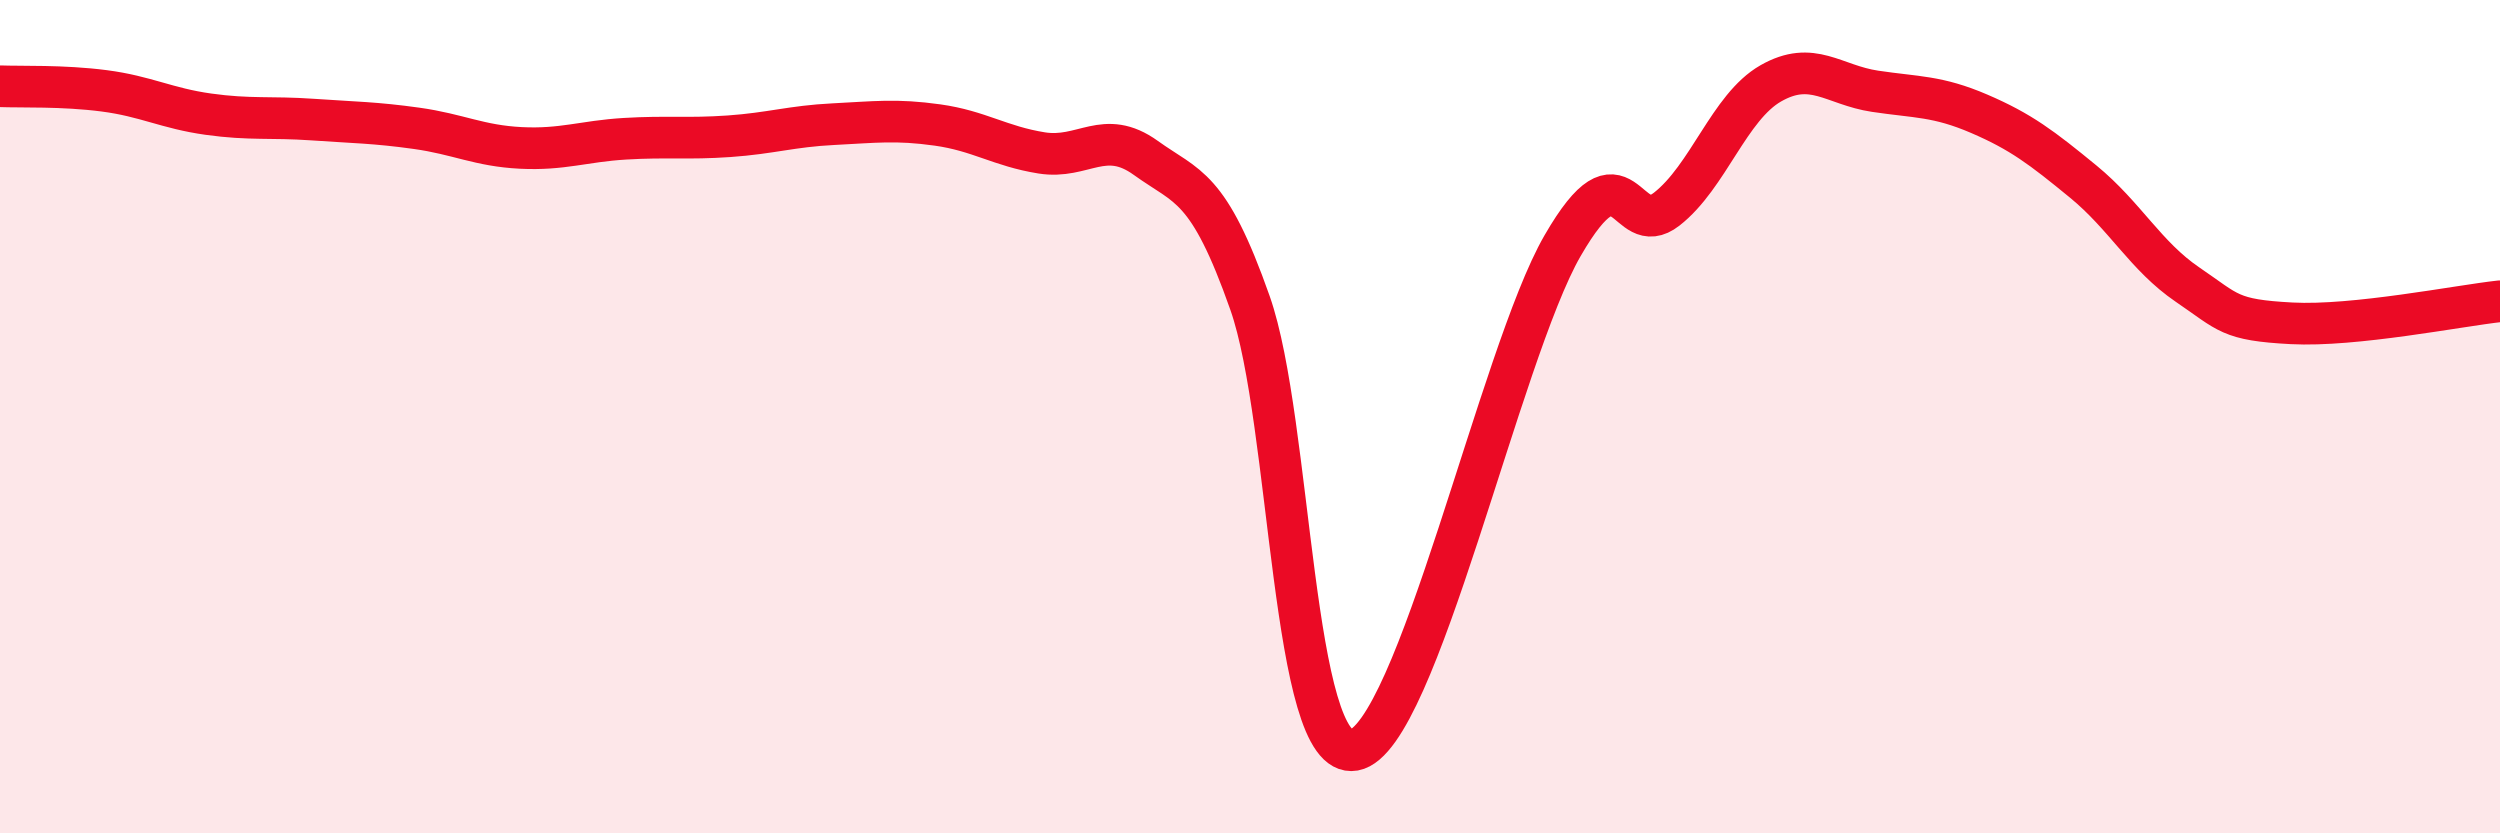
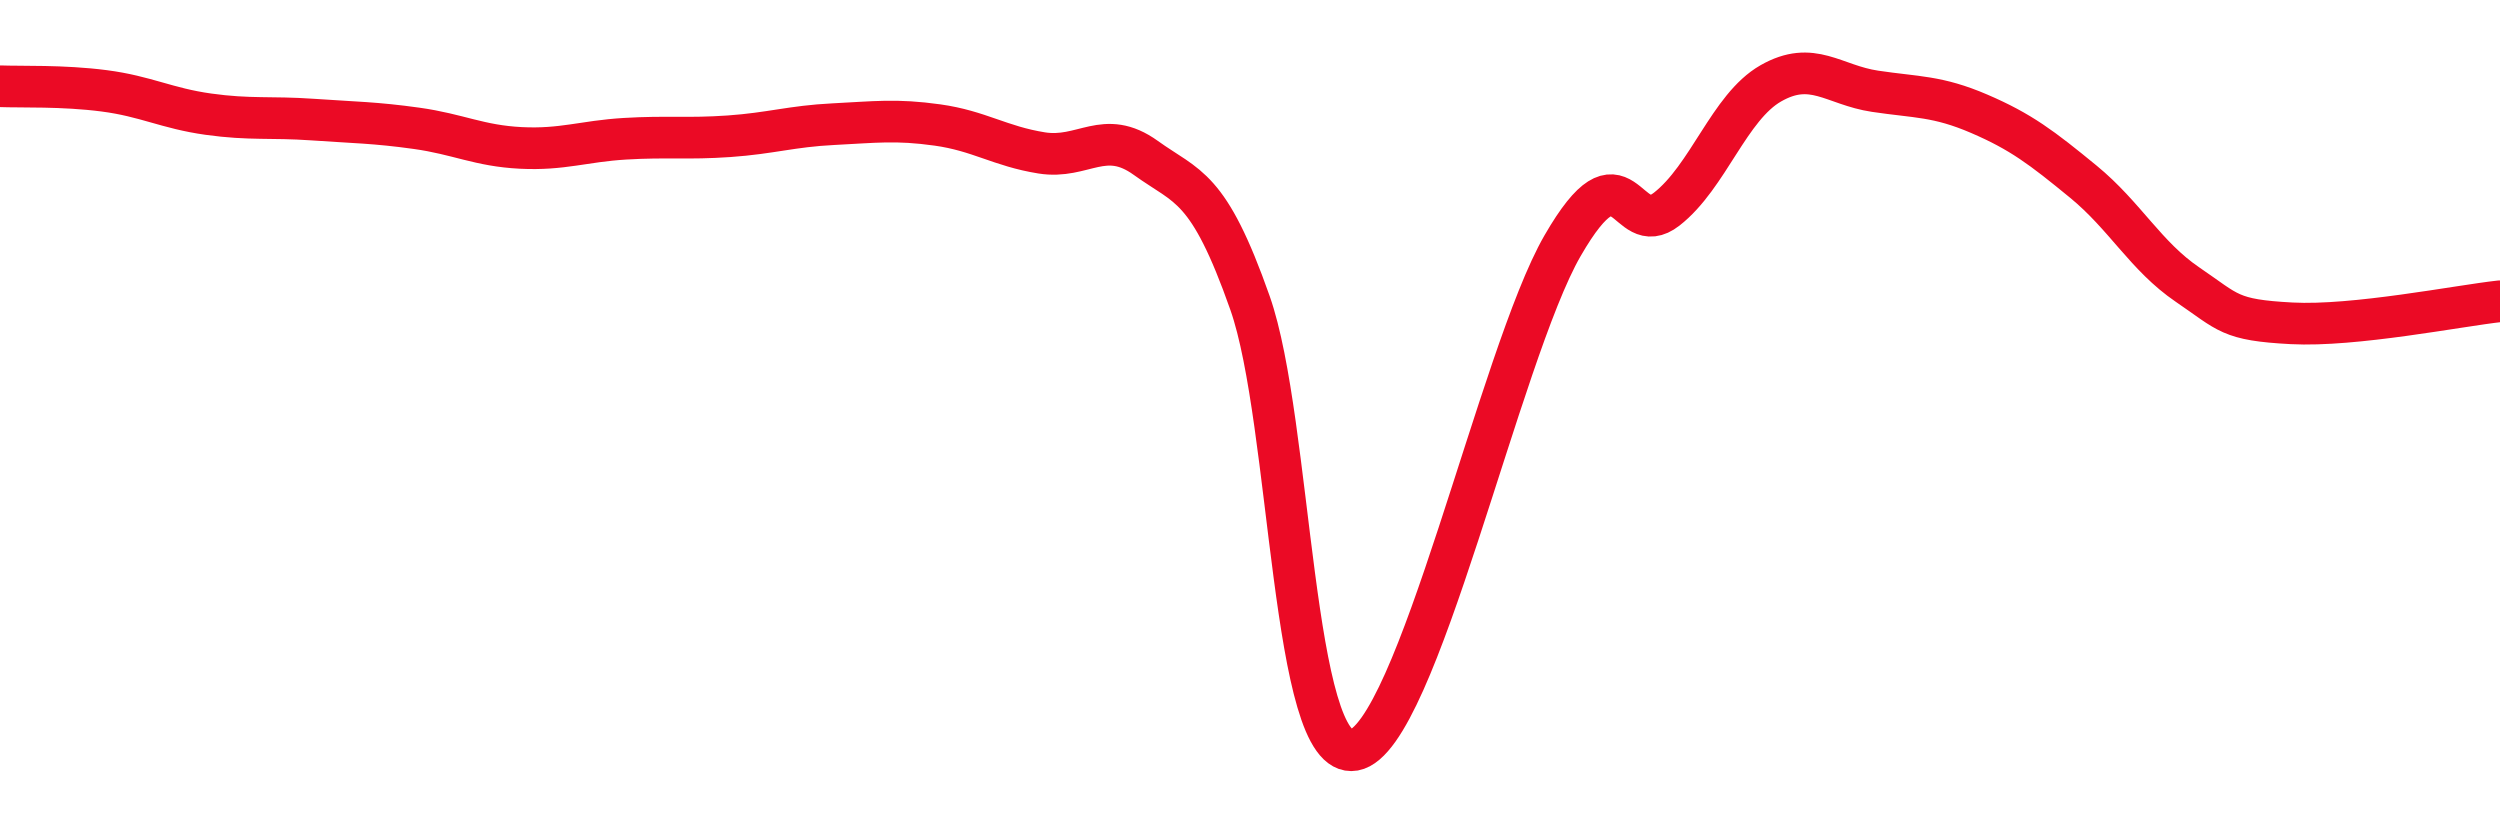
<svg xmlns="http://www.w3.org/2000/svg" width="60" height="20" viewBox="0 0 60 20">
-   <path d="M 0,2.07 C 0.5,2.09 1.5,2.05 2.5,2.18 C 3.5,2.31 4,2.6 5,2.74 C 6,2.88 6.5,2.8 7.5,2.87 C 8.5,2.94 9,2.94 10,3.08 C 11,3.22 11.5,3.5 12.5,3.55 C 13.5,3.6 14,3.39 15,3.33 C 16,3.27 16.5,3.34 17.5,3.27 C 18.5,3.2 19,3.03 20,2.98 C 21,2.93 21.5,2.86 22.5,3 C 23.5,3.14 24,3.51 25,3.67 C 26,3.83 26.5,3.07 27.5,3.79 C 28.5,4.51 29,4.43 30,7.27 C 31,10.11 31,18.27 32.5,18 C 34,17.73 36,8.5 37.5,5.9 C 39,3.3 39,5.8 40,5.02 C 41,4.24 41.5,2.57 42.5,2 C 43.5,1.43 44,2.04 45,2.19 C 46,2.34 46.5,2.3 47.5,2.73 C 48.5,3.16 49,3.54 50,4.36 C 51,5.18 51.5,6.15 52.5,6.83 C 53.5,7.51 53.5,7.68 55,7.76 C 56.5,7.84 59,7.34 60,7.23L60 20L0 20Z" fill="#EB0A25" opacity="0.1" stroke-linecap="round" stroke-linejoin="round" />
  <path d="M 0,2.07 C 0.5,2.09 1.5,2.05 2.5,2.18 C 3.5,2.31 4,2.6 5,2.74 C 6,2.88 6.5,2.8 7.5,2.87 C 8.5,2.94 9,2.94 10,3.08 C 11,3.22 11.5,3.5 12.5,3.55 C 13.5,3.6 14,3.39 15,3.33 C 16,3.27 16.5,3.34 17.5,3.27 C 18.5,3.2 19,3.03 20,2.98 C 21,2.93 21.5,2.86 22.5,3 C 23.5,3.14 24,3.51 25,3.67 C 26,3.83 26.5,3.07 27.5,3.79 C 28.5,4.51 29,4.43 30,7.27 C 31,10.11 31,18.27 32.5,18 C 34,17.73 36,8.5 37.5,5.9 C 39,3.3 39,5.8 40,5.02 C 41,4.24 41.5,2.57 42.5,2 C 43.5,1.43 44,2.04 45,2.19 C 46,2.34 46.5,2.3 47.5,2.73 C 48.5,3.16 49,3.54 50,4.36 C 51,5.18 51.5,6.15 52.5,6.83 C 53.5,7.51 53.5,7.68 55,7.76 C 56.5,7.84 59,7.34 60,7.23" stroke="#EB0A25" stroke-width="1" fill="none" stroke-linecap="round" stroke-linejoin="round" />
</svg>